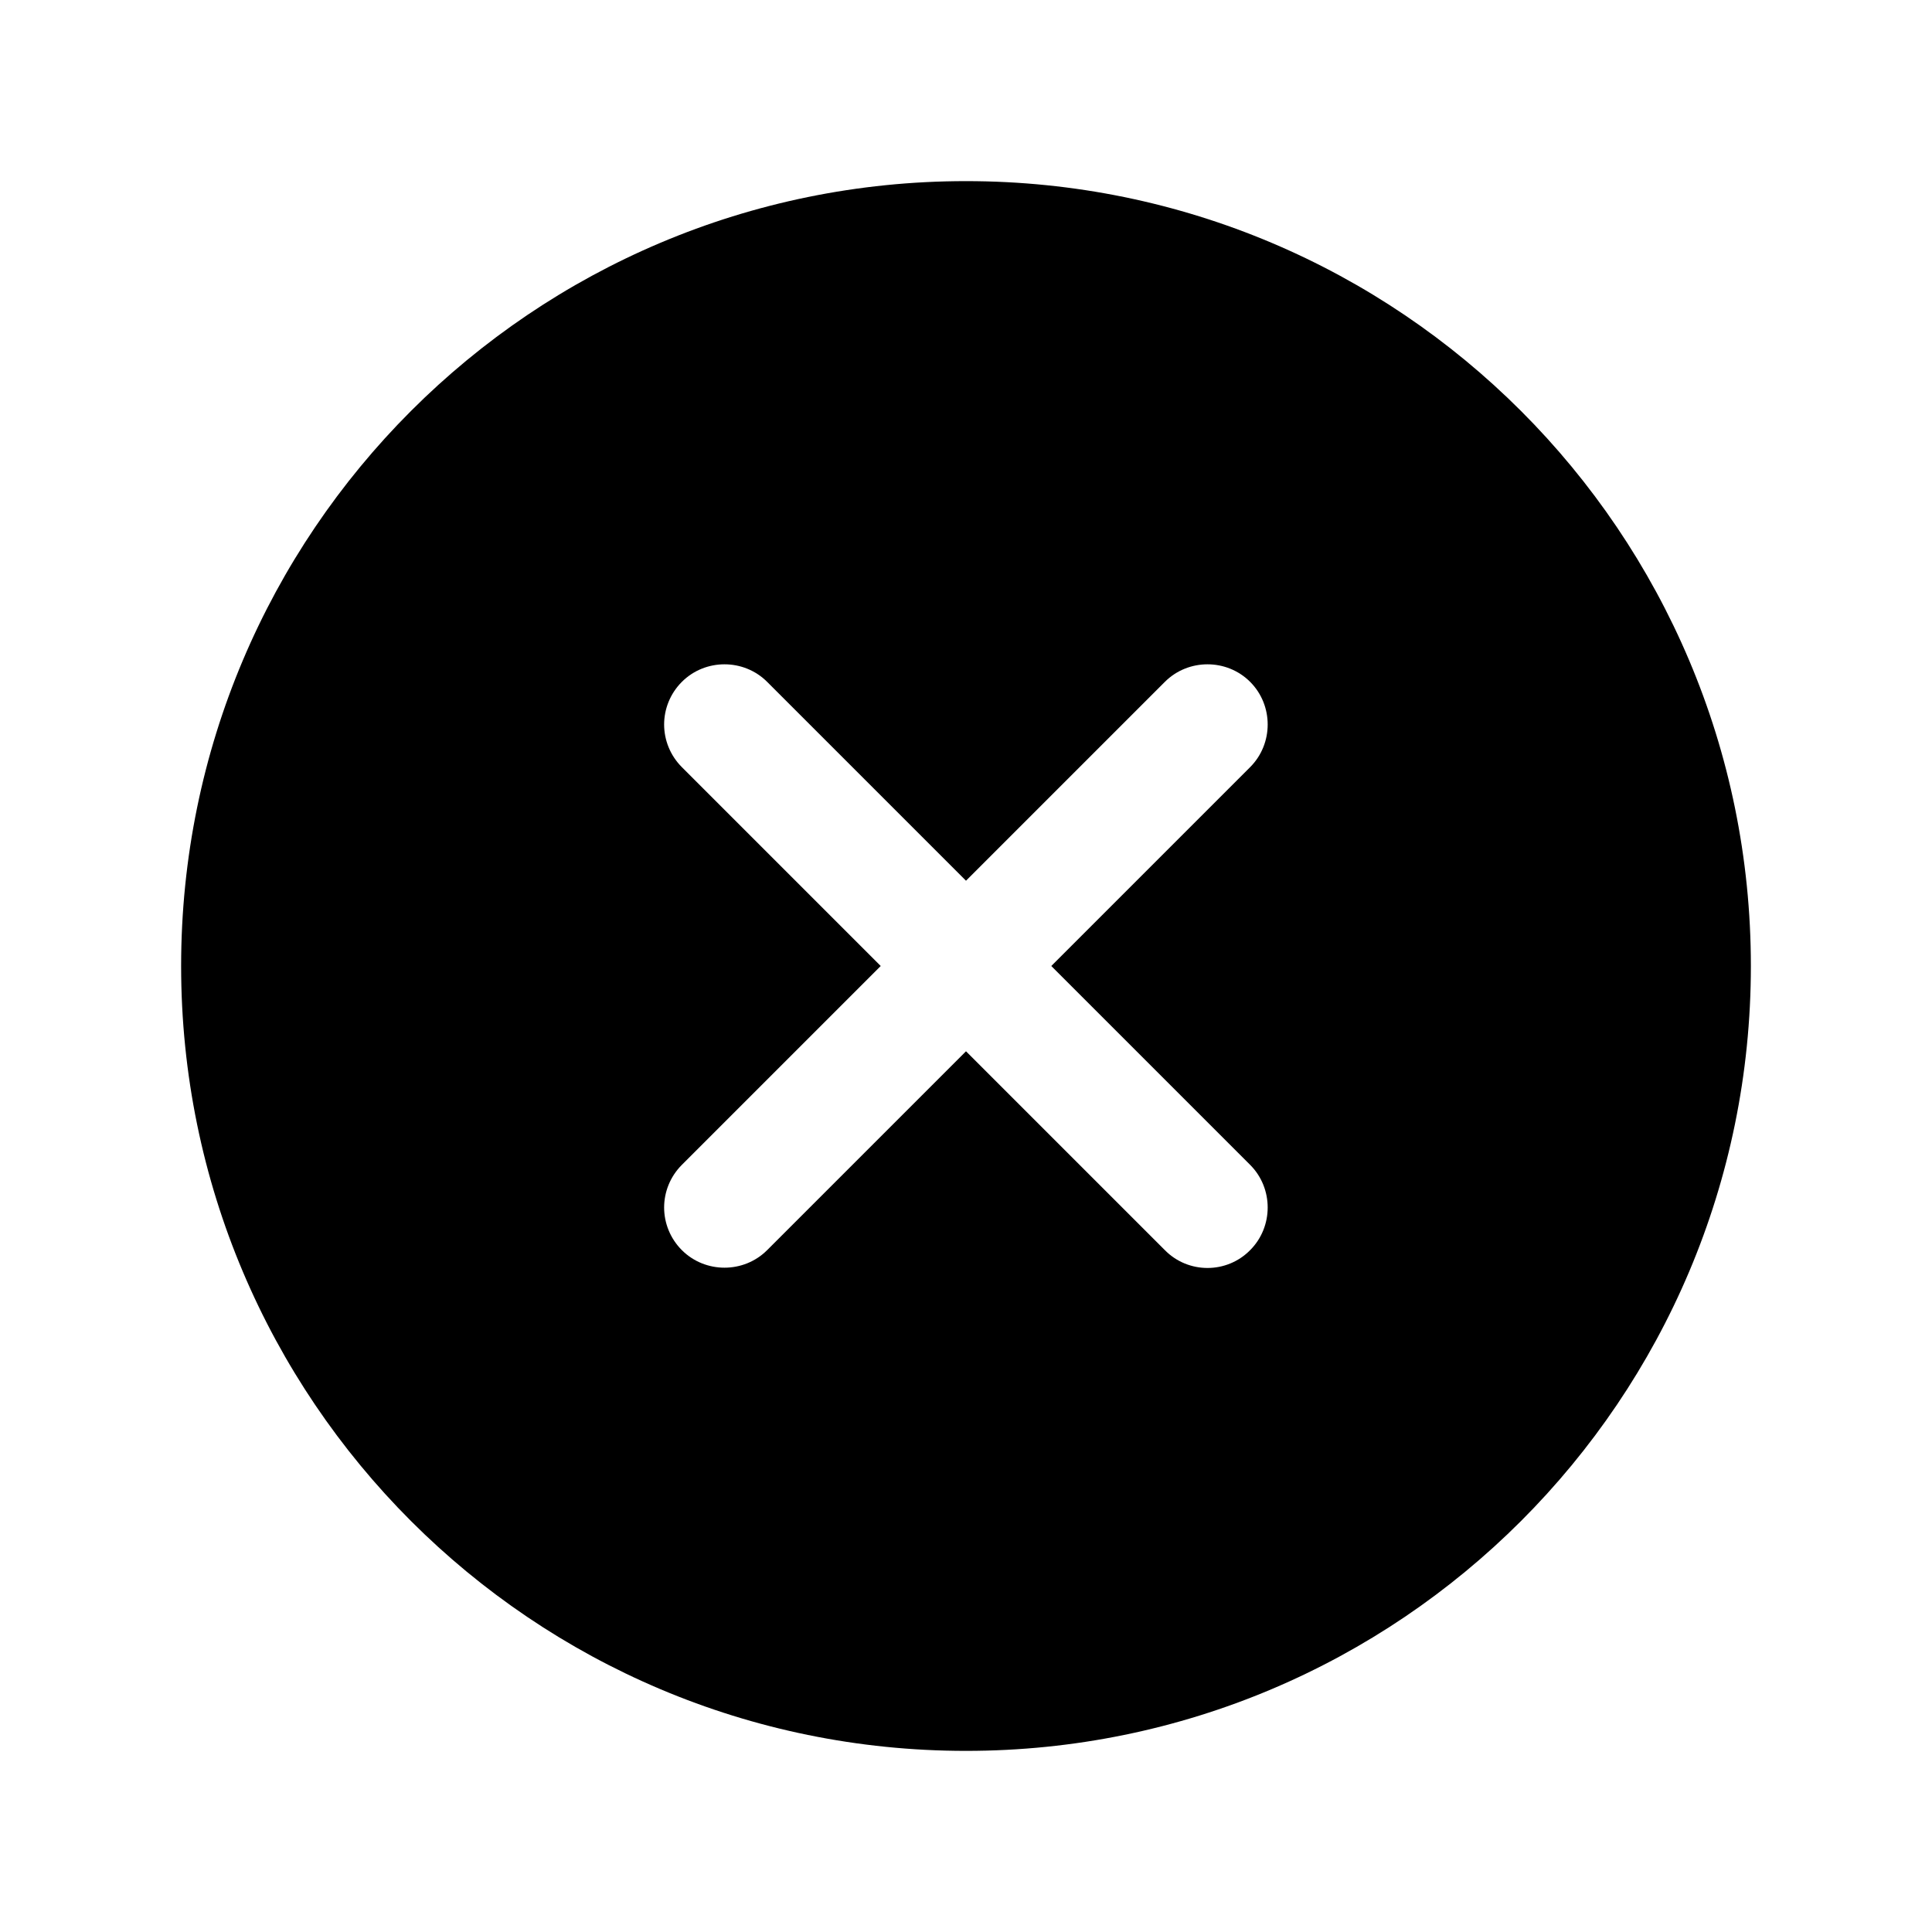
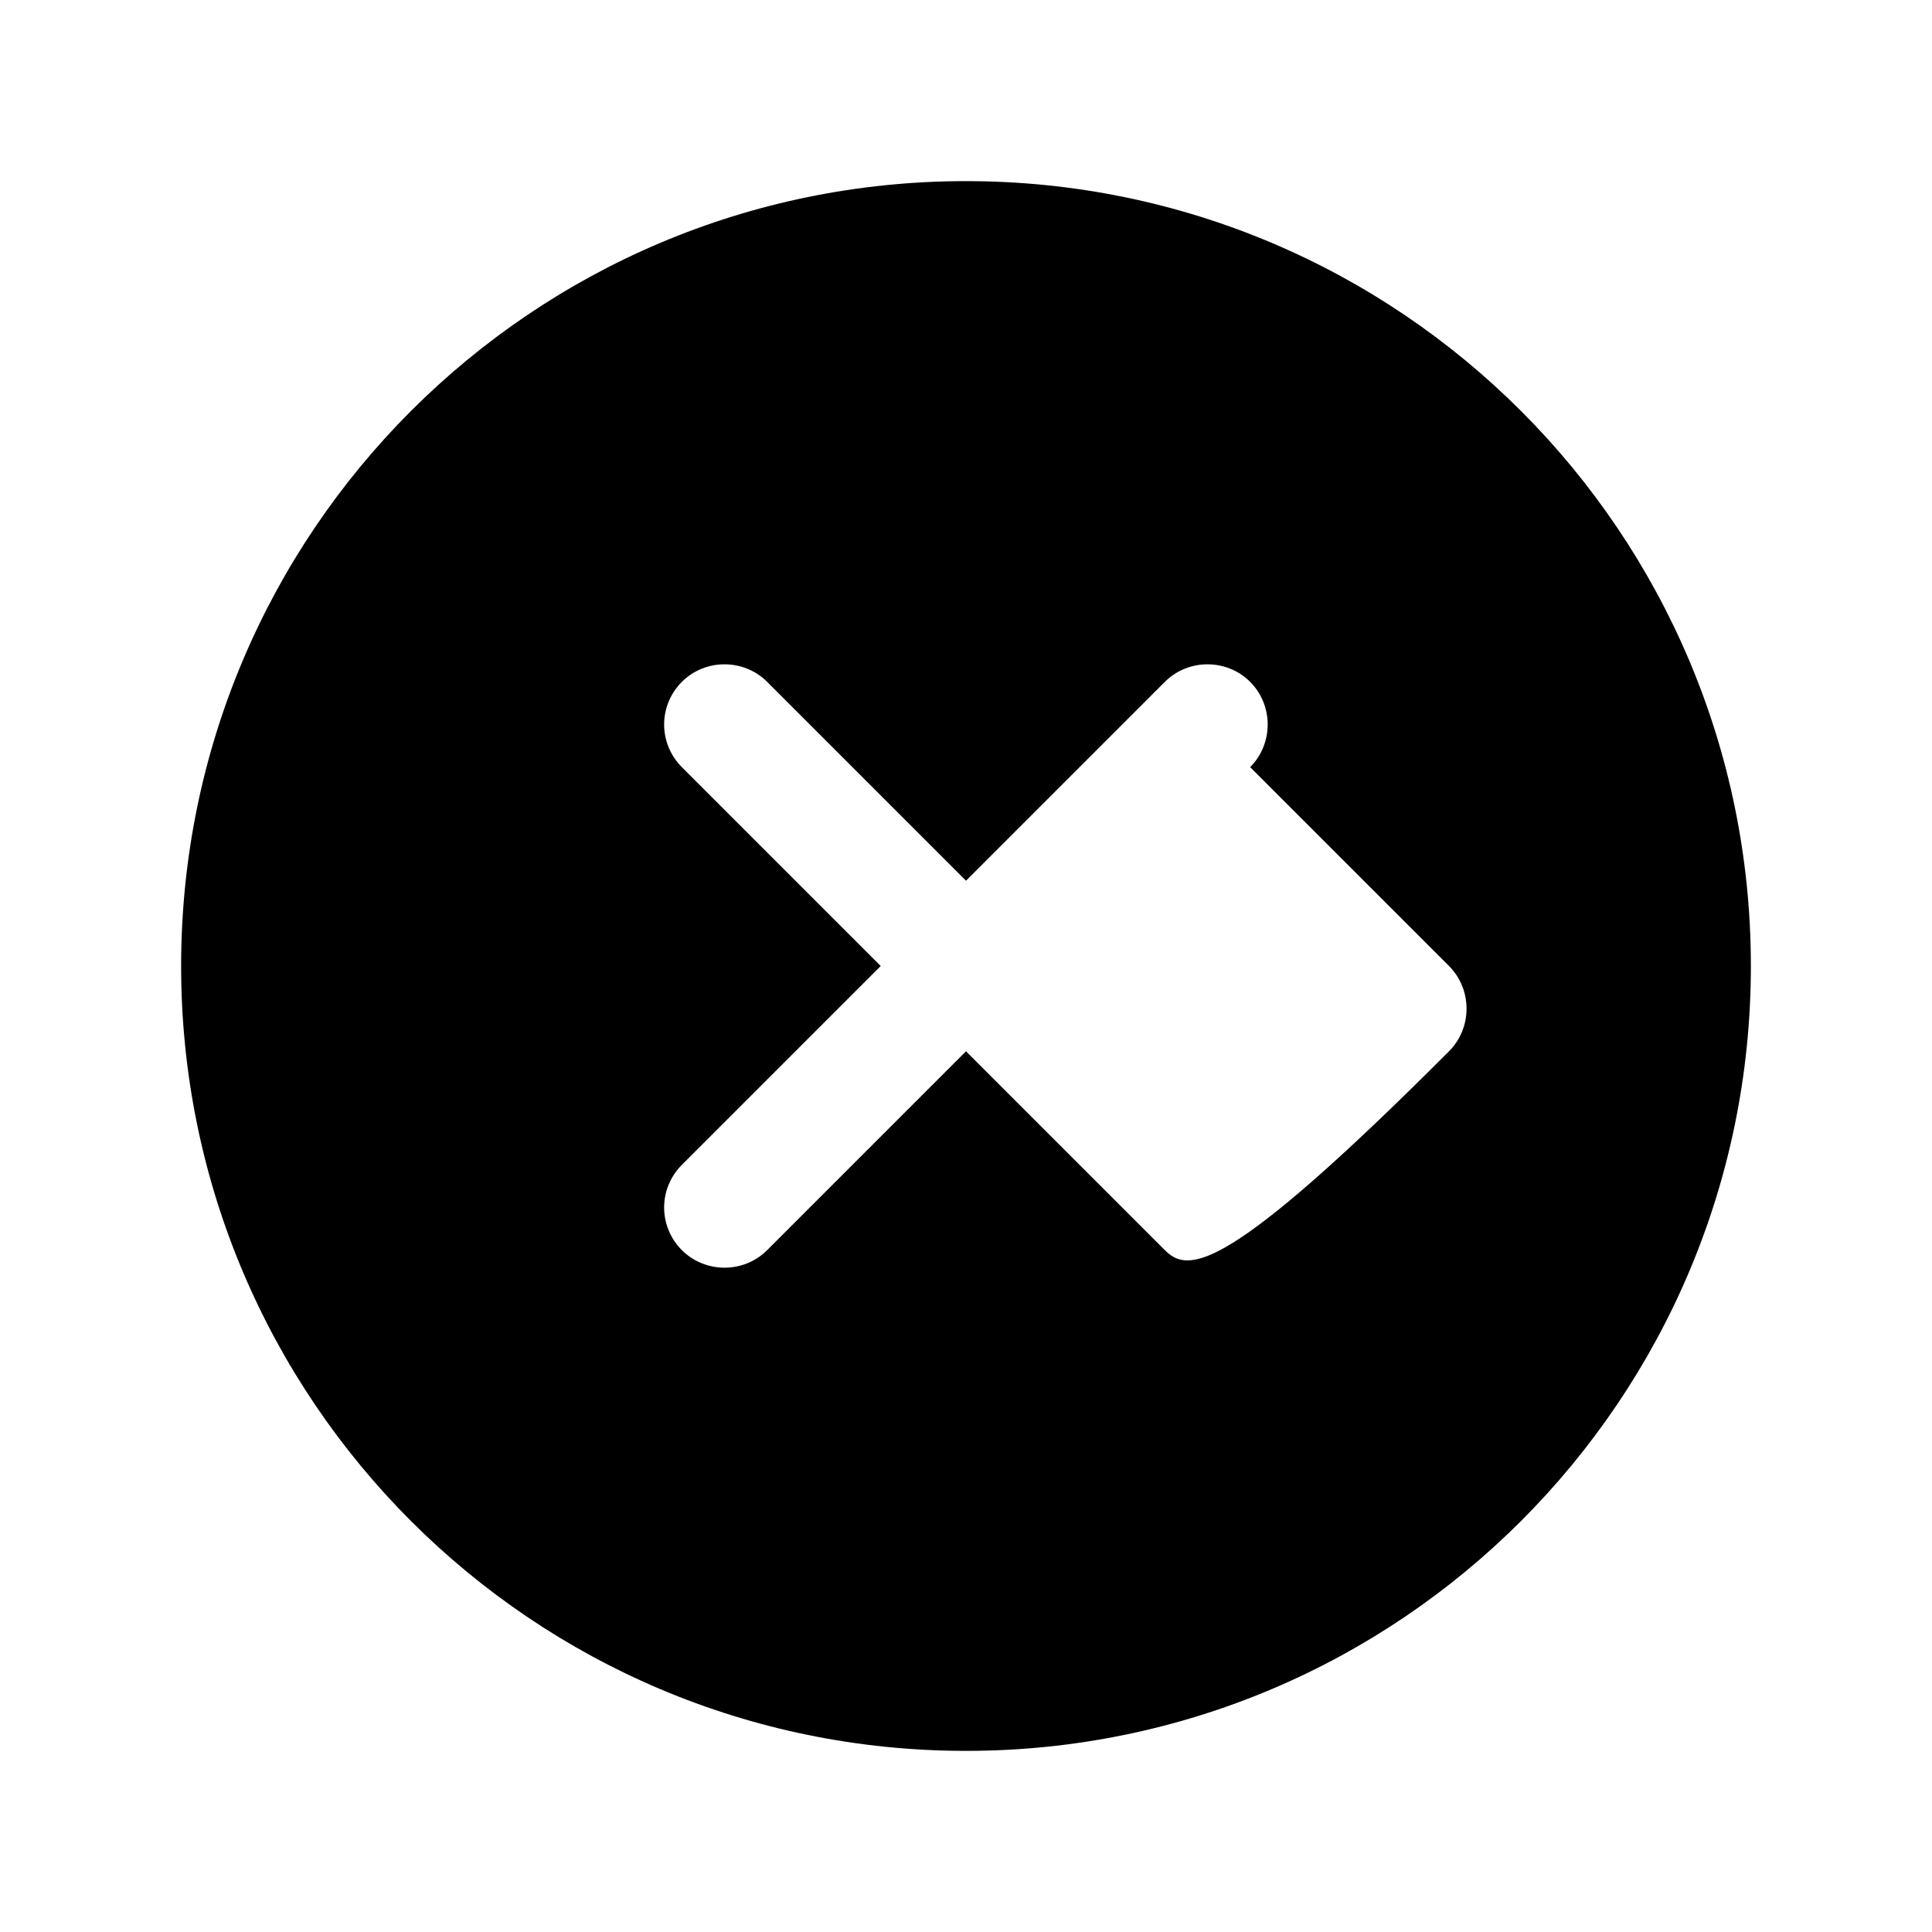
<svg xmlns="http://www.w3.org/2000/svg" version="1.1" id="Layer_1" x="0px" y="0px" viewBox="0 0 512 512" style="enable-background:new 0 0 512 512;" xml:space="preserve">
  <g>
-     <path d="M256,48C141.1,48,48,141.1,48,256s93.1,208,208,208c114.9,0,208-93.1,208-208S370.9,48,256,48z M308.7,331.3L256,278.6   l-52.7,52.7c-6.2,6.2-16.4,6.2-22.6,0c-3.1-3.1-4.7-7.2-4.7-11.3c0-4.1,1.6-8.2,4.7-11.3l52.7-52.7l-52.7-52.7   c-3.1-3.1-4.7-7.2-4.7-11.3c0-4.1,1.6-8.2,4.7-11.3c6.2-6.2,16.4-6.2,22.6,0l52.7,52.7l52.7-52.7c6.2-6.2,16.4-6.2,22.6,0   c6.2,6.2,6.2,16.4,0,22.6L278.6,256l52.7,52.7c6.2,6.2,6.2,16.4,0,22.6C325.1,337.6,314.9,337.6,308.7,331.3z" />
+     <path d="M256,48C141.1,48,48,141.1,48,256s93.1,208,208,208c114.9,0,208-93.1,208-208S370.9,48,256,48z M308.7,331.3L256,278.6   l-52.7,52.7c-6.2,6.2-16.4,6.2-22.6,0c-3.1-3.1-4.7-7.2-4.7-11.3c0-4.1,1.6-8.2,4.7-11.3l52.7-52.7l-52.7-52.7   c-3.1-3.1-4.7-7.2-4.7-11.3c0-4.1,1.6-8.2,4.7-11.3c6.2-6.2,16.4-6.2,22.6,0l52.7,52.7l52.7-52.7c6.2-6.2,16.4-6.2,22.6,0   c6.2,6.2,6.2,16.4,0,22.6l52.7,52.7c6.2,6.2,6.2,16.4,0,22.6C325.1,337.6,314.9,337.6,308.7,331.3z" />
  </g>
</svg>